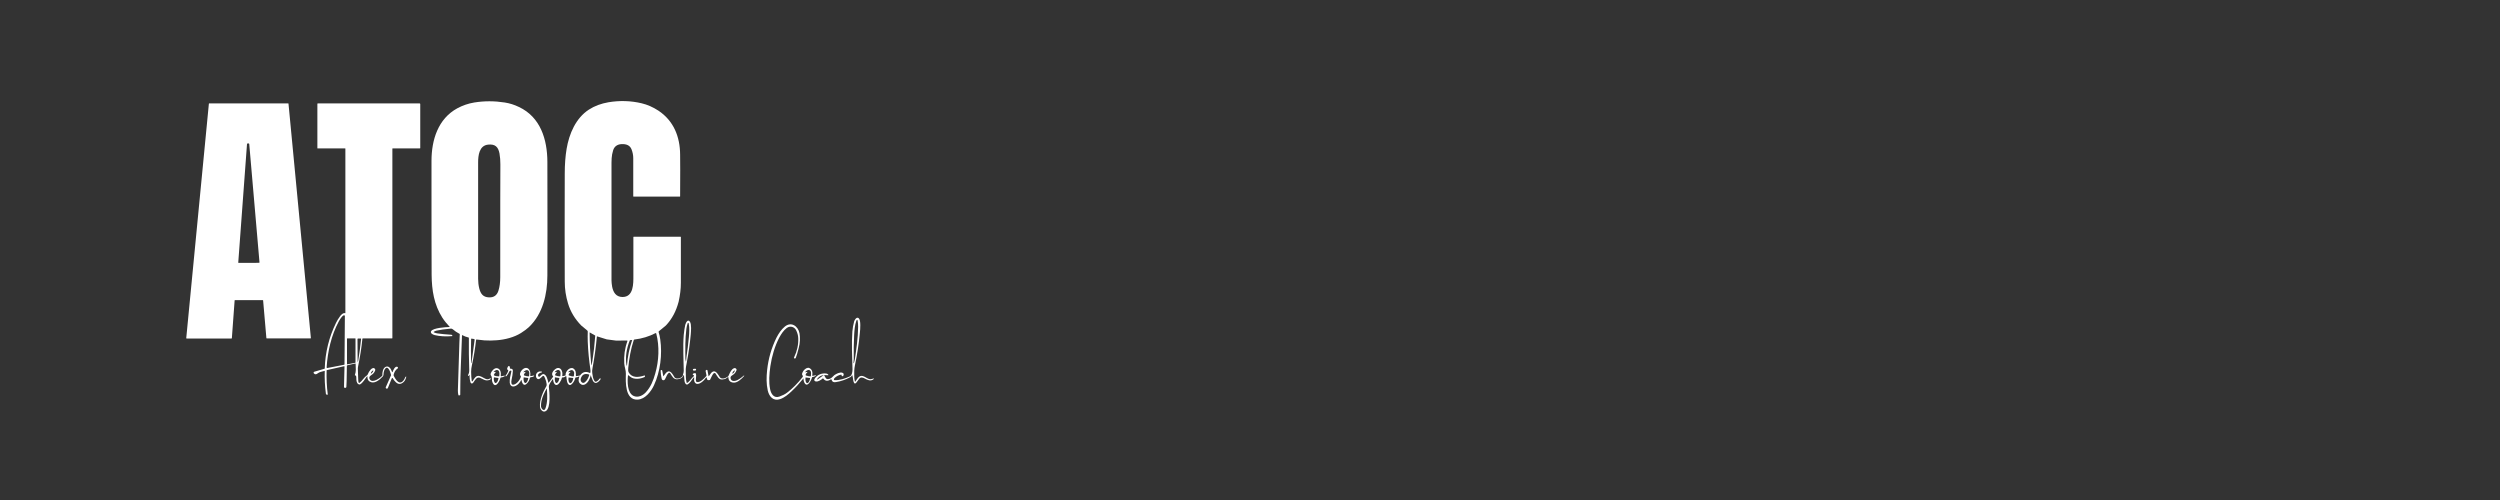
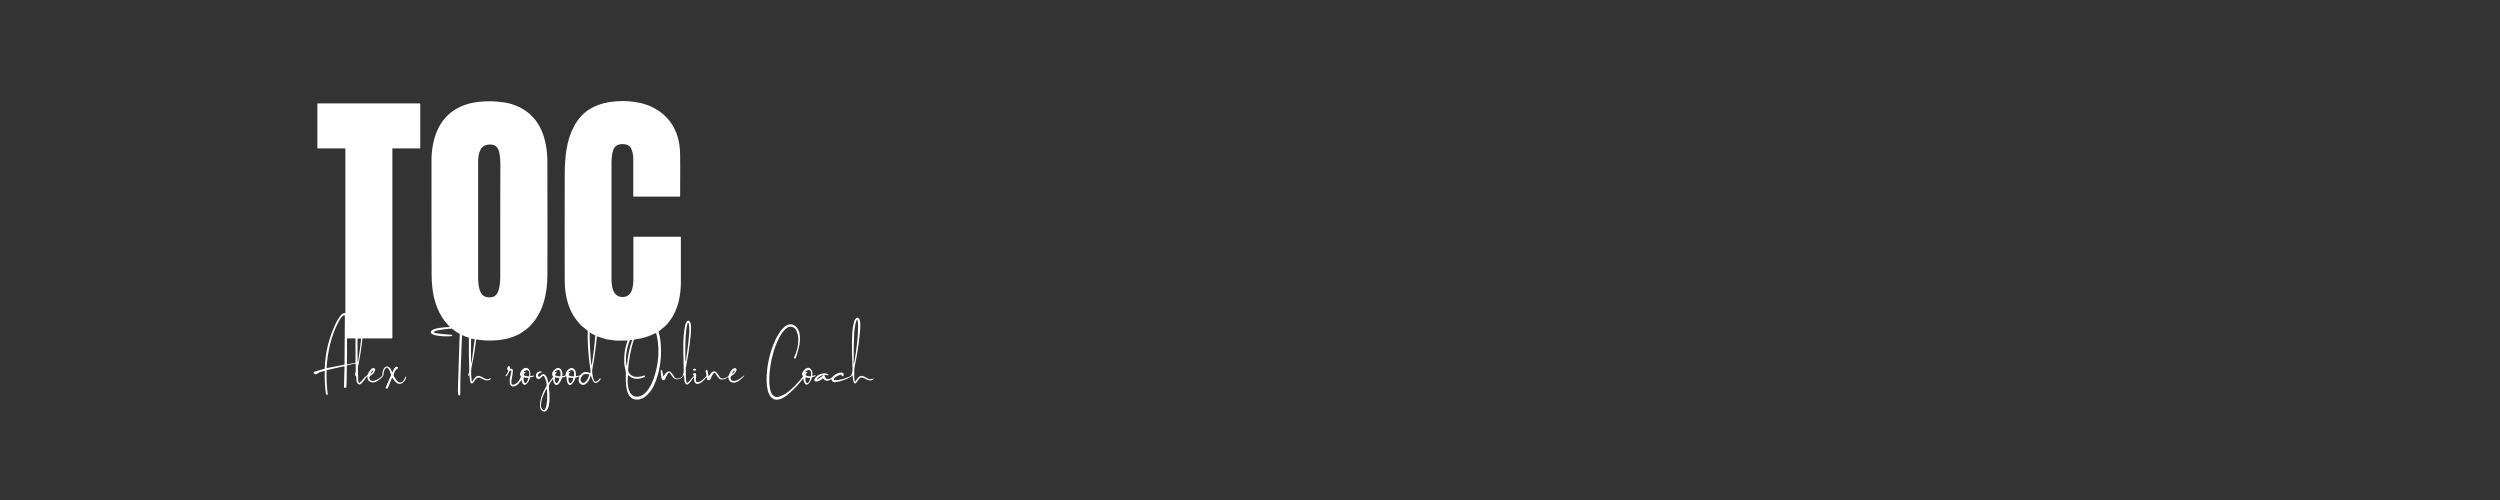
<svg xmlns="http://www.w3.org/2000/svg" version="1.0" id="Layer_1" x="0px" y="0px" width="200px" height="40px" viewBox="0 0 200 40" enable-background="new 0 0 200 40" xml:space="preserve">
  <rect x="0" y="0" width="200" height="40" fill="#333333" stroke="none" />
  <g>
    <path fill="#FFFFFF" d="M41.71,30.38c-0.12,0.24-0.31,0.46-0.57,0.53c-0.2,0.05-0.34-0.09-0.36-0.28   c-0.02-0.32,0.04-0.52,0.13-0.92c0.01-0.04-0.01-0.06-0.05-0.06l-0.02,0c-0.04,0-0.07,0.03-0.09,0.06   c-0.05,0.13-0.13,0.25-0.23,0.38c-0.01,0.01-0.02,0.01-0.03,0.01l-0.03,0c-0.03,0-0.03-0.02-0.02-0.04   c0.1-0.12,0.17-0.25,0.22-0.39c0.01-0.02,0-0.03-0.01-0.05l-0.07-0.07c-0.01-0.01-0.02-0.03-0.01-0.05   c0.01-0.07,0.04-0.13,0.08-0.19c0.02-0.03,0.07-0.04,0.1-0.02c0.01,0.01,0.02,0.02,0.02,0.03c0.02,0.04,0.03,0.09,0.02,0.14   c0,0.02,0.01,0.03,0.03,0.03c0.13,0.01,0.22,0.03,0.21,0.19c-0.01,0.21-0.05,0.46-0.11,0.74c-0.02,0.09-0.02,0.17,0,0.26   c0.01,0.06,0.07,0.1,0.13,0.1c0.29-0.04,0.52-0.36,0.62-0.62c0.01-0.01,0.01-0.03,0-0.04c-0.02-0.05-0.06-0.09-0.07-0.15   c-0.02-0.14,0.08-0.29,0.18-0.39c0.22-0.22,0.5-0.21,0.62,0.12c0.03,0.1,0.04,0.21,0.02,0.35c0,0.02,0.01,0.03,0.03,0.04   c0,0,0.01,0,0.01,0l0.24-0.05c0.02,0,0.03,0,0.03,0.02c0,0.01,0,0.01,0,0.01c0,0-0.01,0.01-0.01,0.02   c-0.05,0.05-0.14,0.08-0.26,0.09c-0.03,0-0.06,0.03-0.07,0.06c-0.04,0.19-0.13,0.35-0.28,0.48c-0.25,0.22-0.37-0.16-0.4-0.35   C41.73,30.36,41.73,30.36,41.71,30.38z M42,29.83c-0.03,0.03-0.06,0.07-0.09,0.14c-0.01,0.03,0,0.05,0.03,0.07c0,0,0,0,0,0   c0.14,0.05,0.25,0.07,0.36,0.07c0.02,0,0.03-0.01,0.03-0.03c0.02-0.18,0.02-0.29,0-0.34c-0.07-0.14-0.17-0.17-0.32-0.09   c-0.06,0.04-0.1,0.07-0.13,0.11c-0.01,0.02-0.01,0.03,0.02,0.02c0.03-0.01,0.06-0.02,0.07-0.02C42.06,29.74,42.07,29.77,42,29.83z    M42.26,30.24l-0.36-0.05c0,0-0.01,0-0.01,0.01c0,0,0,0,0,0l0,0c-0.03,0.23,0.03,0.43,0.13,0.44c0,0,0,0,0,0l0,0   c0.1,0.01,0.21-0.16,0.24-0.39c0,0,0,0,0,0L42.26,30.24C42.27,30.25,42.26,30.24,42.26,30.24z" />
-     <path fill="#FFFFFF" d="M40.1,30.1l0.26-0.05c0.01,0,0.01,0,0.02,0.01l0,0.02c0,0.01,0,0.02-0.01,0.02   c-0.09,0.06-0.19,0.09-0.3,0.1c-0.02,0-0.03,0.01-0.03,0.03c-0.04,0.18-0.35,0.85-0.59,0.46c-0.1-0.16-0.1-0.3-0.11-0.51   c0-0.02-0.01-0.03-0.01-0.05c-0.05-0.09-0.12-0.15-0.06-0.29c0.07-0.18,0.3-0.44,0.52-0.38c0.27,0.07,0.3,0.37,0.27,0.62   C40.07,30.1,40.08,30.11,40.1,30.1z M39.63,29.81c-0.04,0.03-0.08,0.09-0.12,0.17c-0.01,0.02,0,0.04,0.01,0.05c0,0,0,0,0,0   c0.12,0.06,0.25,0.08,0.39,0.08c0.02,0,0.03-0.01,0.03-0.03c0.02-0.14,0.03-0.32-0.05-0.42c-0.11-0.12-0.3-0.04-0.39,0.08   c-0.01,0.02-0.01,0.03,0.01,0.02c0.05-0.01,0.07-0.01,0.08-0.01C39.67,29.75,39.68,29.78,39.63,29.81z M39.87,30.24l-0.35-0.05   c0,0-0.01,0-0.01,0.01c0,0,0,0,0,0l0,0c-0.03,0.23,0.03,0.43,0.13,0.44c0,0,0,0,0,0h0c0.1,0.01,0.21-0.16,0.24-0.4L39.87,30.24   C39.88,30.25,39.88,30.24,39.87,30.24C39.87,30.24,39.87,30.24,39.87,30.24z" />
    <g>
      <g>
        <path fill="#FFFFFF" d="M68.14,30.05c-0.02,0.05-0.07,0.1-0.11,0.12c-0.37,0.2-0.76,0.34-1.17,0.4     c-0.18,0.03-0.29-0.03-0.33-0.18c-0.01-0.05-0.04-0.06-0.08-0.03c-0.25,0.16-0.44,0.13-0.59-0.08c-0.01-0.01-0.02-0.01-0.03-0.01     c0,0,0,0,0,0c-0.15,0.12-0.35,0.26-0.53,0.25c-0.17-0.01-0.2-0.14-0.1-0.27c0.23-0.29,0.54-0.41,0.9-0.37     c0.06,0.01,0.15,0.05,0.17,0.11c0,0.01,0,0.03-0.02,0.03c0,0-0.01,0-0.01,0c-0.04,0-0.11-0.01-0.21-0.01     c-0.28-0.02-0.5,0.09-0.67,0.32c-0.01,0.01,0,0.02,0,0.03c0,0,0.01,0,0.01,0c0.04-0.01,0.07-0.02,0.09-0.04     c0.14-0.1,0.28-0.2,0.42-0.3c0.02-0.01,0.05-0.01,0.06,0.01c0,0,0,0,0,0c0.13,0.22,0.14,0.38,0.47,0.26     c0.13-0.05,0.25-0.21,0.34-0.28c0.15-0.11,0.45-0.26,0.64-0.19c0.11,0.04,0.13,0.12,0.08,0.23c-0.02,0.05-0.06,0.06-0.11,0.04     c-0.02-0.01-0.03-0.02-0.03-0.03L67.33,30c-0.01-0.02-0.02-0.03-0.04-0.03c-0.21,0.04-0.38,0.13-0.52,0.27     c-0.04,0.04-0.06,0.08-0.06,0.11c0,0.03,0.02,0.06,0.05,0.06c0.41,0.03,0.87-0.14,1.21-0.29c0.2-0.09,0.23-0.38,0.23-0.58     c-0.03-1.02-0.08-2.04-0.01-3.02c0.02-0.27,0.07-0.54,0.14-0.8c0.04-0.14,0.21-0.42,0.38-0.25c0.17,0.17,0.11,0.88,0.08,1.15     c-0.08,0.89-0.22,1.77-0.4,2.63c-0.03,0.13-0.04,0.27-0.05,0.41c0,0.33-0.02,0.58,0.05,0.85c0,0.01,0.01,0.02,0.03,0.02     c0,0,0.01,0,0.01-0.01c0.19-0.26,0.32-0.6,0.74-0.38c0.19,0.1,0.38,0.26,0.61,0.17c0.04-0.02,0.07-0.03,0.09-0.03     c0.06,0,0.07,0.01,0.02,0.05c-0.24,0.2-0.48,0.07-0.71-0.05c-0.14-0.08-0.33-0.14-0.45,0.03c-0.07,0.09-0.15,0.2-0.23,0.31     c-0.03,0.04-0.07,0.06-0.11,0.06c-0.02,0-0.05-0.02-0.07-0.06c-0.03-0.05-0.05-0.13-0.07-0.24c-0.01-0.12-0.03-0.23-0.06-0.35     C68.17,30.02,68.16,30.02,68.14,30.05z M68.32,29.02c0.02-0.06,0.05-0.17,0.06-0.23c0.13-0.85,0.26-1.74,0.27-2.65     c0-0.15-0.01-0.32-0.04-0.5c-0.01-0.05-0.03-0.06-0.07-0.03c-0.01,0.01-0.03,0.02-0.03,0.04c-0.13,0.37-0.16,0.82-0.18,1.2     c-0.03,0.62-0.04,1.24-0.03,1.86c0,0.11-0.02,0.21-0.02,0.31C68.29,29.08,68.3,29.08,68.32,29.02z" />
        <path fill="#FFFFFF" d="M64.25,30.3c-0.3,0.37-0.59,0.69-0.9,0.98c-0.28,0.27-0.59,0.53-0.94,0.65     c-0.55,0.19-0.88-0.21-0.99-0.69c-0.12-0.54-0.11-1.06-0.05-1.64c0.1-0.92,0.35-1.78,0.75-2.59c0.19-0.37,0.4-0.66,0.65-0.87     c0.52-0.45,1.08-0.05,1.19,0.52c0.06,0.36,0.05,0.76-0.06,1.17c-0.09,0.36-0.17,0.64-0.24,0.81c-0.01,0.02-0.04,0.04-0.07,0.04     c-0.01,0-0.02,0-0.03,0c-0.04-0.02-0.06-0.06-0.03-0.1c0.24-0.5,0.35-1.01,0.33-1.53c-0.01-0.21-0.06-0.39-0.15-0.59     c-0.13-0.31-0.49-0.43-0.77-0.22c-0.26,0.2-0.43,0.46-0.6,0.77c-0.36,0.69-0.59,1.48-0.71,2.28c-0.09,0.66-0.14,1.24-0.02,1.85     c0.07,0.35,0.29,0.74,0.73,0.59c0.25-0.09,0.46-0.19,0.63-0.32c0.42-0.32,0.84-0.74,1.25-1.26c0.01-0.01,0.01-0.03,0.01-0.05     c-0.01-0.04-0.03-0.09-0.06-0.13c-0.01-0.01-0.01-0.03-0.01-0.05c0.05-0.21,0.17-0.36,0.35-0.46c0.09-0.04,0.16-0.05,0.23-0.02     c0.25,0.11,0.28,0.37,0.24,0.61c0,0.01,0.01,0.02,0.02,0.02c0,0,0,0,0.01,0l0.23-0.05c0.05-0.01,0.06,0,0.02,0.04     c-0.06,0.05-0.14,0.09-0.26,0.1c-0.02,0-0.03,0.01-0.03,0.03c-0.05,0.18-0.36,0.85-0.6,0.46c-0.06-0.09-0.09-0.21-0.09-0.38     C64.28,30.28,64.27,30.27,64.25,30.3z M64.54,29.83c-0.03,0.03-0.06,0.07-0.09,0.14c-0.01,0.03,0,0.06,0.03,0.07c0,0,0,0,0,0     c0.14,0.05,0.26,0.07,0.36,0.07c0.02,0,0.03-0.01,0.03-0.03c0.02-0.18,0.02-0.29,0-0.35c-0.07-0.14-0.17-0.17-0.32-0.09     c-0.06,0.04-0.1,0.07-0.13,0.12c-0.01,0.02-0.01,0.03,0.02,0.02c0.03-0.01,0.06-0.02,0.07-0.02     C64.61,29.74,64.62,29.77,64.54,29.83z M64.8,30.24l-0.35-0.04c0,0-0.01,0-0.01,0.01l0,0c-0.03,0.23,0.03,0.43,0.13,0.44     c0,0,0,0,0,0l0,0c0.1,0.01,0.21-0.16,0.24-0.4L64.8,30.24C64.81,30.24,64.81,30.24,64.8,30.24C64.8,30.24,64.8,30.24,64.8,30.24z     " />
      </g>
      <g>
        <g>
          <path fill="#FFFFFF" d="M38.75,27.23l-0.63-0.07c-0.01,0-0.03,0.01-0.03,0.02c0,0,0,0,0,0c-0.08,0.7-0.19,1.37-0.33,2      c-0.05,0.22-0.07,0.41-0.07,0.56c0,0.27,0.02,0.52,0.05,0.74c0.01,0.04,0.03,0.05,0.06,0.02c0,0,0.01-0.01,0.01-0.01      c0.07-0.13,0.15-0.24,0.23-0.32c0.2-0.2,0.44-0.06,0.65,0.06c0.18,0.1,0.32,0.17,0.5,0.05c0.07-0.04,0.09-0.03,0.06,0.05      c-0.01,0.03-0.05,0.05-0.11,0.07c-0.3,0.11-0.5-0.08-0.73-0.17c-0.27-0.11-0.4,0.17-0.54,0.37c-0.02,0.03-0.04,0.05-0.06,0.06      c-0.05,0.03-0.12,0.02-0.15-0.03c0-0.01-0.01-0.01-0.01-0.02c-0.06-0.17-0.09-0.36-0.08-0.58c0-0.01,0-0.01-0.01-0.02      c-0.01-0.01-0.02-0.01-0.03,0.01c-0.02,0.03-0.03,0.05-0.04,0.05c-0.02,0.01-0.03,0.01-0.04,0c-0.02-0.02-0.02-0.04-0.01-0.06      c0.08-0.14,0.1-0.25,0.1-0.42c-0.03-0.84-0.04-1.69-0.03-2.55c0-0.02-0.01-0.04-0.03-0.04c-0.17-0.04-0.34-0.1-0.5-0.19      c-0.01,0-0.02,0-0.02,0.01c0,0,0,0,0,0.01c-0.03,0.97-0.07,1.94-0.11,2.9c-0.03,0.58-0.02,1.4-0.03,1.84      c0,0.02-0.01,0.03-0.02,0.04c-0.02,0.02-0.06,0.03-0.1,0.02c-0.02,0-0.03-0.02-0.03-0.03c-0.03-0.1-0.04-0.23-0.04-0.36      c0.05-1.71,0.09-2.98,0.12-3.81c0,0,0.01-0.23,0.03-0.69c0-0.02-0.01-0.04-0.03-0.04c-0.19-0.1-0.37-0.22-0.53-0.36      c-0.06-0.05-0.1-0.05-0.17-0.05c-0.45,0.04-0.83,0.09-1.13,0.16c-0.08,0.02-0.15,0.05-0.21,0.09c-0.01,0.01-0.02,0.03-0.01,0.04      c0,0,0.01,0.01,0.01,0.01c0.1,0.04,0.19,0.07,0.27,0.08c0.32,0.05,0.69,0.08,1.12,0.11c0.04,0,0.07,0.02,0.08,0.06l0.01,0.01      c0.01,0.02,0,0.03-0.02,0.04c0,0-0.01,0-0.01,0c-0.5,0.04-0.96,0.02-1.38-0.08c-0.1-0.02-0.19-0.07-0.26-0.13      c-0.05-0.05-0.07-0.13-0.03-0.19c0.17-0.26,1.14-0.32,1.47-0.33c0.02,0,0.02-0.01,0.01-0.02c-0.22-0.23-0.41-0.46-0.58-0.72      c-0.67-1.05-0.85-2.22-0.86-3.44c-0.01-1.48-0.01-4.52-0.01-9.11c0-1.67,0.52-3.37,2.07-4.21c0.41-0.22,0.86-0.38,1.35-0.46      c0.8-0.13,1.61-0.13,2.44,0c0.39,0.06,0.77,0.18,1.14,0.36c1.72,0.81,2.26,2.59,2.27,4.37c0.01,4.3,0.01,7.33,0,9.11      c0,1.48-0.36,3.07-1.48,4.13c-0.15,0.14-0.36,0.3-0.63,0.47c-0.56,0.35-1.28,0.53-1.93,0.58      C39.42,27.25,39.08,27.25,38.75,27.23z M39.05,11.57c-0.72,0.07-0.8,0.88-0.8,1.43c0,0.76,0,3.86,0,9.3      c0,0.27,0.03,0.53,0.09,0.77c0.11,0.44,0.31,0.7,0.77,0.72c0.39,0.02,0.64-0.16,0.76-0.52c0.1-0.32,0.15-0.69,0.15-1.1      c0-5.04,0-8.04,0.01-9.01c0-0.3-0.02-0.6-0.07-0.88C39.86,11.75,39.61,11.51,39.05,11.57z M37.72,27.09      c-0.02,0-0.03,0.01-0.03,0.03c-0.02,0.62-0.02,1.25,0,1.88c0,0.01,0,0.02,0,0.03c0.02,0.02,0.02,0.03,0.03,0l0.25-1.85      c0-0.03-0.02-0.06-0.05-0.06c0,0,0,0,0,0L37.72,27.09z" />
          <path fill="#FFFFFF" d="M53.27,26.04l-0.56,0.46c-0.02,0.02-0.03,0.05-0.02,0.07c0.06,0.18,0.1,0.37,0.13,0.58      c0.17,1.21,0.01,2.56-0.5,3.67c-0.23,0.5-0.71,1.12-1.31,1.15c-1.02,0.05-0.96-1.41-0.94-2.06c0.01-0.28-0.11-0.54-0.13-0.83      c-0.04-0.6,0.04-1.2,0.25-1.78c0.02-0.04,0-0.06-0.05-0.06l-0.84,0.01l-0.76-0.1l-0.77-0.24c-0.01,0-0.02,0-0.02,0.02      c-0.08,0.88-0.2,1.72-0.35,2.52c-0.03,0.16-0.04,0.29-0.02,0.39c0.03,0.21,0.05,0.45,0.18,0.64c0.03,0.05,0.09,0.07,0.14,0.05      c0.12-0.04,0.22-0.17,0.29-0.26c0.01-0.01,0.03-0.01,0.04,0c0,0,0.01,0.01,0.01,0.01l0.01,0.02c0,0.01,0,0.02,0,0.03      c-0.07,0.12-0.17,0.22-0.29,0.28c-0.14,0.08-0.29-0.04-0.34-0.17c-0.05-0.11-0.09-0.21-0.12-0.3c-0.04-0.15-0.06-0.15-0.07,0      c0,0.02-0.02,0.07-0.05,0.13c0,0.01-0.02,0.05-0.06,0.13c-0.12,0.25-0.43,0.56-0.71,0.29c-0.14-0.13-0.16-0.32-0.06-0.57      c0,0,0-0.01,0-0.01c0,0,0,0-0.01,0c-0.12,0.06-0.22,0.09-0.29,0.09c-0.01,0-0.02,0.01-0.02,0.02c-0.05,0.19-0.13,0.34-0.24,0.46      c-0.07,0.07-0.12,0.11-0.16,0.12c-0.28,0.04-0.31-0.5-0.32-0.68c0-0.02-0.02-0.03-0.04-0.03c-0.01,0-0.02,0-0.02,0.01      c-0.06,0.06-0.15,0.1-0.27,0.1c-0.02,0-0.03,0.01-0.03,0.03c-0.03,0.14-0.1,0.27-0.19,0.4c-0.29,0.39-0.49,0.04-0.51-0.25      c0-0.06-0.02-0.06-0.05-0.02c-0.11,0.16-0.31,0.4-0.29,0.6c0.05,0.41,0.16,1.63-0.22,1.91c-0.24,0.18-0.47-0.1-0.49-0.32      c-0.05-0.55,0.24-1.21,0.51-1.66c0.09-0.16-0.09-0.61-0.17-0.77c-0.02-0.04-0.07-0.06-0.11-0.04c-0.01,0-0.01,0.01-0.02,0.01      c-0.13,0.12-0.33,0.37-0.48,0.16c-0.1-0.15-0.07-0.36,0.08-0.47c0.09-0.07,0.2-0.08,0.33-0.05c0.02,0,0.02,0.01,0.02,0.03      c0,0.01,0,0.01-0.01,0.02c-0.01,0.01-0.02,0.02-0.03,0.02c-0.09,0.01-0.17,0.05-0.23,0.11c-0.05,0.05-0.06,0.11-0.03,0.17      l0.01,0.02c0.03,0.06,0.06,0.06,0.11,0.02c0.09-0.09,0.22-0.22,0.32-0.19c0.24,0.07,0.31,0.46,0.37,0.68      c0,0.01,0.01,0.01,0.02,0.01c0,0,0.01,0,0.01-0.01l0.35-0.47c0.01-0.01,0.01-0.02,0-0.03c-0.22-0.22,0.05-0.52,0.25-0.63      c0.16-0.09,0.34-0.03,0.42,0.13c0.07,0.13,0.09,0.28,0.06,0.44c-0.01,0.03,0.01,0.05,0.04,0.04l0.19-0.04      c0.03-0.01,0.05-0.03,0.04-0.06c-0.04-0.27,0.36-0.68,0.62-0.51c0.2,0.13,0.21,0.34,0.2,0.57c0,0.02,0.02,0.04,0.04,0.04      c0,0,0.01,0,0.01,0l0.27-0.05c0.01,0,0.01-0.01,0.02-0.01c0.2-0.28,0.46-0.35,0.78-0.19c0.02,0.01,0.03,0,0.03-0.01      c0.02-0.08,0.03-0.18,0.01-0.29c-0.11-0.72-0.18-1.45-0.21-2.2c-0.01-0.28-0.01-0.55,0-0.81c0-0.03-0.01-0.06-0.04-0.09      l-0.48-0.4c-0.5-0.51-0.86-1.1-1.06-1.77c-0.17-0.56-0.26-1.14-0.26-1.74c-0.01-2.41-0.01-5.29,0-8.64      c0-0.74,0.05-1.4,0.15-1.99c0.2-1.19,0.73-2.45,1.78-3.13c0.46-0.3,0.99-0.49,1.57-0.59c0.91-0.15,1.79-0.12,2.64,0.08      c0.47,0.11,0.92,0.31,1.35,0.59c1.22,0.81,1.73,2.08,1.74,3.52c0.01,0.59,0.01,1.7,0,3.34c0,0.01-0.01,0.02-0.02,0.02h-3.7      c-0.02,0-0.03-0.01-0.03-0.03c0-1.36,0-2.38,0-3.05c0-0.24-0.05-0.48-0.14-0.71c-0.14-0.34-0.45-0.43-0.81-0.41      c-0.33,0.02-0.57,0.19-0.66,0.5c-0.14,0.44-0.13,0.78-0.13,1.37c0,3.7,0,6.71,0,9.03c0,0.14,0.02,0.31,0.05,0.5      c0.09,0.46,0.31,0.82,0.82,0.83c0.91,0.01,0.88-1.09,0.88-1.69c0-1.03,0-2.07,0-3.1c0-0.02,0.01-0.03,0.03-0.03h3.75      c0.01,0,0.02,0.01,0.02,0.02l0,0c0,1.23,0,2.45,0,3.67c0,0.47-0.06,0.97-0.18,1.51C54.09,24.89,53.77,25.51,53.27,26.04z       M47.62,26.85c0-0.01,0-0.01-0.01-0.01l-0.42-0.24c-0.01-0.01-0.02,0-0.02,0.01c0,0.83,0.05,1.69,0.13,2.57      c0.01,0.06,0.01,0.06,0.03,0c0.02-0.08,0.04-0.17,0.06-0.3C47.49,28.22,47.57,27.55,47.62,26.85z M51.6,30.11      c-0.01,0.03-0.03,0.05-0.03,0.05c-0.33,0.16-0.85,0.23-1.15-0.02c-0.07-0.06-0.12-0.1-0.15-0.12c-0.02-0.01-0.03-0.01-0.03,0.01      c-0.06,0.46-0.07,1.42,0.46,1.65c0.35,0.15,0.73-0.04,0.97-0.3c0.39-0.43,0.59-0.92,0.75-1.5c0.29-1,0.35-2.17,0.08-3.2      c-0.01-0.02-0.03-0.04-0.05-0.03c0,0-0.01,0-0.01,0c-0.52,0.27-1.08,0.44-1.68,0.51c-0.03,0-0.05,0.02-0.06,0.05      c-0.24,0.71-0.37,1.49-0.44,2.22c-0.01,0.09-0.02,0.26,0.03,0.35c0.27,0.48,0.8,0.41,1.26,0.26c0.03-0.01,0.05,0,0.05,0.03      C51.6,30.09,51.6,30.1,51.6,30.11z M50.12,29.21c0,0.02,0.01,0.03,0.01,0.03c0.02,0.02,0.02,0.02,0.03-0.01      c0.05-0.71,0.19-1.38,0.41-2.01c0.01-0.02,0-0.02-0.02-0.02l-0.13,0.01c-0.02,0-0.04,0.02-0.04,0.03      C50.13,27.86,50.01,28.56,50.12,29.21z M44.5,29.83c-0.03,0.03-0.06,0.07-0.09,0.14c-0.01,0.03,0,0.06,0.03,0.07c0,0,0,0,0,0      c0.14,0.05,0.26,0.07,0.36,0.07c0.02,0,0.03-0.01,0.03-0.03c0.02-0.18,0.02-0.3,0-0.35c-0.07-0.14-0.17-0.17-0.32-0.09      c-0.06,0.04-0.1,0.07-0.13,0.12c-0.01,0.02-0.01,0.03,0.02,0.02c0.03-0.01,0.06-0.02,0.07-0.02      C44.56,29.74,44.57,29.77,44.5,29.83z M45.58,29.83c-0.03,0.03-0.06,0.07-0.09,0.14c-0.01,0.03,0,0.06,0.03,0.07c0,0,0,0,0,0      c0.14,0.05,0.25,0.08,0.36,0.07c0.02,0,0.03-0.01,0.03-0.03c0.03-0.18,0.03-0.29,0-0.34c-0.07-0.14-0.17-0.17-0.32-0.09      c-0.06,0.04-0.1,0.07-0.13,0.11c-0.01,0.02-0.01,0.03,0.02,0.02c0.03-0.01,0.06-0.02,0.07-0.02      C45.65,29.74,45.66,29.77,45.58,29.83z M46.46,30.29c-0.06,0.2,0.13,0.45,0.33,0.29c0.16-0.13,0.27-0.32,0.35-0.58      c0.01-0.02,0-0.03-0.02-0.04C46.78,29.85,46.56,29.96,46.46,30.29z M44.75,30.24l-0.35-0.05c-0.01,0-0.01,0-0.01,0.01      c0,0,0,0,0,0l0,0c-0.03,0.23,0.02,0.43,0.12,0.44c0,0,0,0,0,0h0c0.1,0.01,0.21-0.16,0.24-0.39c0,0,0,0,0,0l0,0      C44.76,30.25,44.76,30.24,44.75,30.24z M45.85,30.24l-0.36-0.04c0,0-0.01,0-0.01,0.01l0,0c-0.03,0.23,0.03,0.43,0.14,0.44h0      c0.1,0.01,0.21-0.16,0.24-0.4L45.85,30.24C45.85,30.24,45.85,30.24,45.85,30.24z M43.46,31.63c-0.13,0.31-0.19,0.61-0.18,0.88      c0.01,0.17,0.25,0.47,0.36,0.15c0.17-0.49,0.15-0.99,0.11-1.56c0-0.02-0.01-0.02-0.02-0.01C43.66,31.2,43.57,31.38,43.46,31.63z      " />
-           <path fill="#FFFFFF" d="M18.52,27.08h-3.59c-0.02,0-0.03-0.01-0.03-0.03c0,0,0,0,0,0L16.71,8.3c0-0.02,0.01-0.03,0.03-0.03h6.31      c0.02,0,0.03,0.01,0.03,0.03l1.79,18.74c0,0.02-0.01,0.03-0.03,0.03c0,0,0,0,0,0h-3.5c-0.02,0-0.03-0.01-0.03-0.03l-0.26-3      c0-0.02-0.01-0.03-0.03-0.03H18.8c-0.02,0-0.03,0.01-0.03,0.03l-0.22,3C18.55,27.06,18.54,27.08,18.52,27.08z M19.91,21.03      c0.42,0,0.69,0,0.83-0.01c0.01,0,0.02-0.01,0.02-0.02l-0.82-9.47c0-0.02-0.01-0.03-0.02-0.04c-0.02-0.01-0.04-0.02-0.07-0.02      c-0.03,0-0.05,0.01-0.07,0.02c-0.01,0.01-0.02,0.02-0.02,0.04l-0.7,9.48c0,0.01,0.01,0.02,0.02,0.02      C19.22,21.03,19.49,21.03,19.91,21.03z" />
          <path fill="#FFFFFF" d="M28.51,30.39c0-0.16-0.01-0.26-0.02-0.3c-0.01-0.03-0.03-0.05-0.08-0.06c-0.02,0-0.02-0.01-0.02-0.03      c0.11-0.29,0.07-0.56,0.06-0.89c0-0.02-0.01-0.03-0.03-0.03l-0.63,0.14c-0.02,0.01-0.04,0.03-0.04,0.05l-0.02,1.22l-0.02,0.45      c0,0.06-0.04,0.09-0.1,0.09c0,0,0,0,0,0c-0.06,0-0.1-0.03-0.09-0.1l0.04-1.6c0-0.03-0.01-0.04-0.04-0.03l-1.37,0.31      c-0.01,0-0.02,0.01-0.02,0.03c-0.02,0.65,0.01,1.28,0.09,1.9c0,0.04-0.01,0.05-0.05,0.04l-0.02,0      c-0.04-0.01-0.08-0.04-0.08-0.09c-0.08-0.6-0.11-1.21-0.09-1.81c0-0.01-0.01-0.01-0.01-0.01c0,0,0,0,0,0      c-0.14,0.03-0.27,0.07-0.4,0.11c-0.14,0.04-0.29,0.28-0.46,0.09c-0.03-0.03-0.03-0.08,0-0.11c0.01-0.01,0.02-0.01,0.03-0.02      l0.82-0.24c0.01,0,0.02-0.02,0.02-0.03c0.04-1.28,0.34-2.5,0.91-3.66c0.07-0.15,0.17-0.31,0.3-0.49c0.1-0.14,0.23-0.3,0.42-0.27      c0.02,0,0.02,0,0.02-0.02V11.89c0-0.01-0.01-0.02-0.02-0.02h-2.21c-0.01,0-0.01-0.01-0.01-0.01V8.31c0-0.02,0.02-0.04,0.04-0.04      h8.13c0.04,0,0.06,0.02,0.06,0.06v3.51c0,0.02-0.01,0.03-0.03,0.03h-2.18c-0.01,0-0.02,0.01-0.02,0.02l0,0v15.16      c0,0.01-0.01,0.02-0.02,0.02h-2.34c-0.02,0-0.04,0.02-0.04,0.04c-0.07,0.72-0.19,1.46-0.34,2.19c-0.02,0.08-0.03,0.19-0.02,0.28      c0.01,0.37,0.02,0.65,0.03,0.84c0,0.06,0.01,0.12,0.03,0.18c0.01,0.03,0.04,0.04,0.06,0.03c0.01,0,0.01,0,0.02-0.01      c0.1-0.08,0.18-0.16,0.27-0.28c0.1-0.13,0.21-0.24,0.34-0.33c0.01-0.01,0.02-0.02,0.03-0.04c0.06-0.16,0.14-0.29,0.24-0.4      c0.06-0.07,0.2-0.17,0.29-0.11c0.07,0.05,0.1,0.1,0.07,0.18c-0.05,0.14-0.14,0.26-0.28,0.35c-0.09,0.06-0.15,0.11-0.16,0.14      c-0.04,0.08-0.03,0.16,0.03,0.24c0.22,0.3,0.81-0.13,0.98-0.31c0.01-0.01,0.01-0.02,0.01-0.03c-0.02-0.22,0.04-0.6,0.28-0.69      c0.17-0.07,0.34,0.06,0.41,0.22c0.04,0.08,0.06,0.15,0.08,0.19c0.02,0.04,0.03,0.04,0.05,0c0.05-0.15,0.2-0.49,0.39-0.4      c0.01,0,0.02,0.01,0.02,0.02l0.01,0.01c0.02,0.03,0.01,0.08-0.02,0.1c-0.17,0.11-0.27,0.28-0.32,0.51c0,0.02,0,0.03,0,0.05      c0.06,0.14,0.2,0.38,0.34,0.49c0.29,0.23,0.52-0.15,0.6-0.37c0,0,0,0,0.01-0.01l0.03-0.02c0.02-0.01,0.03-0.01,0.03,0.02      c-0.04,0.17-0.1,0.3-0.19,0.39c-0.22,0.22-0.44,0.23-0.65,0.03c-0.1-0.1-0.18-0.19-0.22-0.28c-0.04-0.08-0.08-0.07-0.11,0.01      l-0.3,0.74c-0.02,0.04-0.06,0.07-0.1,0.05c-0.01,0-0.01,0-0.01,0c-0.06-0.03-0.08-0.07-0.05-0.13l0.41-0.93      c0.01-0.02,0.01-0.03,0-0.05c-0.04-0.17-0.14-0.5-0.31-0.56c-0.02-0.01-0.03-0.01-0.05,0c-0.18,0.07-0.24,0.37-0.24,0.56      c0,0.03-0.01,0.05-0.02,0.07c-0.01,0.03-0.03,0.06-0.04,0.07c-0.21,0.22-0.58,0.56-0.92,0.46c-0.21-0.06-0.31-0.21-0.31-0.45      c0-0.05-0.01-0.05-0.04-0.01c-0.17,0.23-0.32,0.5-0.54,0.63c-0.01,0.01-0.03,0.01-0.05,0.01      C28.57,30.74,28.52,30.52,28.51,30.39z M27.53,29.18c0.02,0,0.03-0.02,0.03-0.03l0.03-3.87c0-0.03-0.03-0.06-0.06-0.06      c-0.01,0-0.01,0-0.02,0c-0.16,0.06-0.32,0.34-0.41,0.5c-0.6,1.11-0.89,2.41-0.97,3.67c0,0.04,0.02,0.06,0.06,0.05L27.53,29.18z       M27.78,27.07c-0.01,0-0.02,0.01-0.02,0.02v2.04c0,0.01,0.01,0.02,0.02,0.02c0,0,0,0,0,0l0.65-0.13c0.01,0,0.01-0.01,0.01-0.02      v-1.91c0-0.01-0.01-0.02-0.02-0.02H27.78z M28.85,27.08l-0.2,0c-0.03,0-0.05,0.02-0.05,0.05l0.01,1.8c0,0.02,0.01,0.02,0.03,0      c0,0,0.01-0.01,0.01-0.03c0.1-0.6,0.18-1.2,0.24-1.8C28.88,27.09,28.87,27.08,28.85,27.08z M29.67,29.88      c0.02,0.02,0.08-0.03,0.13-0.09c0.05-0.07,0.08-0.13,0.06-0.15c-0.02-0.02-0.08,0.03-0.13,0.09      C29.68,29.8,29.65,29.87,29.67,29.88z" />
        </g>
        <path fill="#FFFFFF" d="M55.53,30.32c0.03-0.17,0-0.18-0.1-0.04c-0.1,0.15-0.24,0.36-0.4,0.46c-0.16,0.1-0.26-0.14-0.27-0.25     c-0.02-0.14-0.03-0.29-0.04-0.44c0-0.02-0.02-0.03-0.03-0.03c-0.01,0-0.02,0-0.02,0.01c-0.01,0.01-0.02,0.03-0.02,0.06     c0,0.02-0.01,0.03-0.02,0.04c-0.09,0.12-0.23,0.19-0.42,0.21c-0.33,0.04-0.45-0.26-0.59-0.47c-0.04-0.06-0.08-0.06-0.14-0.02     c-0.09,0.07-0.17,0.26-0.26,0.45c-0.03,0.06-0.06,0.11-0.14,0.12c-0.08,0-0.13-0.04-0.15-0.14c-0.05-0.24-0.08-0.45-0.08-0.62     c0-0.03,0.02-0.05,0.05-0.06c0,0,0.01,0,0.02,0c0.03,0,0.05,0.02,0.06,0.05l0.08,0.43c0,0.01,0.01,0.02,0.02,0.01     c0,0,0.01,0,0.01-0.01c0.1-0.11,0.14-0.23,0.27-0.32c0.27-0.2,0.47,0.22,0.6,0.42c0.04,0.06,0.12,0.1,0.2,0.1     c0.15,0.01,0.29-0.04,0.41-0.14c0.05-0.04,0.07-0.08,0.06-0.13c0-0.02,0-0.03,0.01-0.05c0.04-0.11,0.06-0.21,0.06-0.29     c-0.01-0.83-0.08-1.92,0-2.88c0.03-0.31,0.07-0.58,0.12-0.8c0.04-0.16,0.21-0.52,0.38-0.24c0.13,0.2,0.08,0.77,0.06,1.01     c-0.07,0.73-0.17,1.47-0.31,2.2c-0.06,0.33-0.1,0.46-0.09,0.75c0.01,0.28-0.01,0.63,0.07,0.9c0.01,0.02,0.03,0.03,0.04,0.02     c0,0,0.01,0,0.01,0c0.21-0.13,0.35-0.4,0.53-0.54c0.01-0.01,0.02-0.02,0.01-0.04c-0.01-0.03-0.03-0.04-0.07-0.05     c-0.02,0-0.03-0.02-0.03-0.04c0-0.04,0.02-0.07,0.05-0.08c0.05-0.02,0.1-0.03,0.15-0.03c0.02,0,0.03,0.01,0.04,0.03     c0.09,0.21-0.05,0.47,0.04,0.65c0.01,0.01,0.02,0.02,0.04,0.03c0.27,0.07,0.59-0.28,0.76-0.47c0.01-0.02,0.02-0.03,0.02-0.06     l-0.07-0.34c-0.01-0.04,0.01-0.07,0.05-0.09l0.03-0.01c0.03-0.01,0.06,0.01,0.07,0.04c0,0,0,0,0,0.01l0.08,0.43     c0.01,0.03,0.02,0.04,0.04,0.01c0.08-0.1,0.14-0.23,0.24-0.31c0.28-0.22,0.48,0.18,0.63,0.41c0.07,0.1,0.19,0.11,0.33,0.09     c0.13-0.02,0.21-0.1,0.32-0.15c0.02-0.01,0.03-0.02,0.03-0.03c0.08-0.17,0.15-0.38,0.32-0.55c0.05-0.05,0.18-0.13,0.25-0.08     c0.05,0.03,0.11,0.09,0.08,0.16c-0.09,0.23-0.19,0.31-0.39,0.44c-0.09,0.06-0.11,0.15-0.07,0.26c0.11,0.28,0.5,0.13,0.67,0.01     c0.13-0.08,0.25-0.18,0.37-0.28c0.01-0.01,0.02-0.01,0.03,0c0,0,0.01,0,0.01,0.01c0,0.01,0,0.01,0,0.01     c-0.22,0.25-0.56,0.58-0.88,0.54c-0.25-0.03-0.38-0.17-0.39-0.42c0-0.03-0.01-0.04-0.04-0.02c-0.1,0.06-0.14,0.13-0.27,0.16     c-0.08,0.02-0.14,0.03-0.19,0.03c-0.27,0.02-0.39-0.27-0.53-0.48c-0.03-0.04-0.08-0.05-0.13-0.03c0,0,0,0,0,0     c-0.1,0.08-0.21,0.33-0.3,0.52c-0.01,0.02-0.02,0.03-0.04,0.03c-0.05,0.02-0.1,0.02-0.16,0c-0.02-0.01-0.03-0.02-0.03-0.03     l-0.04-0.15c0-0.02-0.02-0.03-0.04-0.02c-0.01,0-0.01,0.01-0.02,0.01c-0.12,0.2-0.55,0.63-0.81,0.47     C55.55,30.61,55.51,30.43,55.53,30.32z M54.86,28.89c0.01,0.05,0.02,0.05,0.03,0c0.01-0.09,0.01-0.18,0.02-0.28     c0.08-0.54,0.15-1.09,0.2-1.64c0.03-0.33,0.06-0.74-0.01-1.08c0-0.02-0.01-0.03-0.02-0.04c-0.03-0.03-0.05-0.02-0.07,0.02     c-0.05,0.15-0.08,0.3-0.1,0.44c-0.1,0.8-0.09,1.6-0.08,2.37C54.84,28.73,54.85,28.83,54.86,28.89z M58.59,29.88     c0.02,0.02,0.08-0.03,0.13-0.09c0,0,0,0,0,0c0.05-0.07,0.08-0.13,0.06-0.15c-0.02-0.02-0.08,0.03-0.13,0.09c0,0,0,0,0,0     C58.6,29.8,58.57,29.87,58.59,29.88z" />
        <path fill="#FFFFFF" d="M55.49,29.51l0.13-0.01c0.04,0,0.07,0.03,0.07,0.06l0,0.01c0,0.04-0.03,0.07-0.06,0.07l-0.13,0.01     c-0.04,0-0.07-0.03-0.07-0.06l0-0.01C55.43,29.54,55.46,29.51,55.49,29.51z" />
      </g>
    </g>
  </g>
</svg>